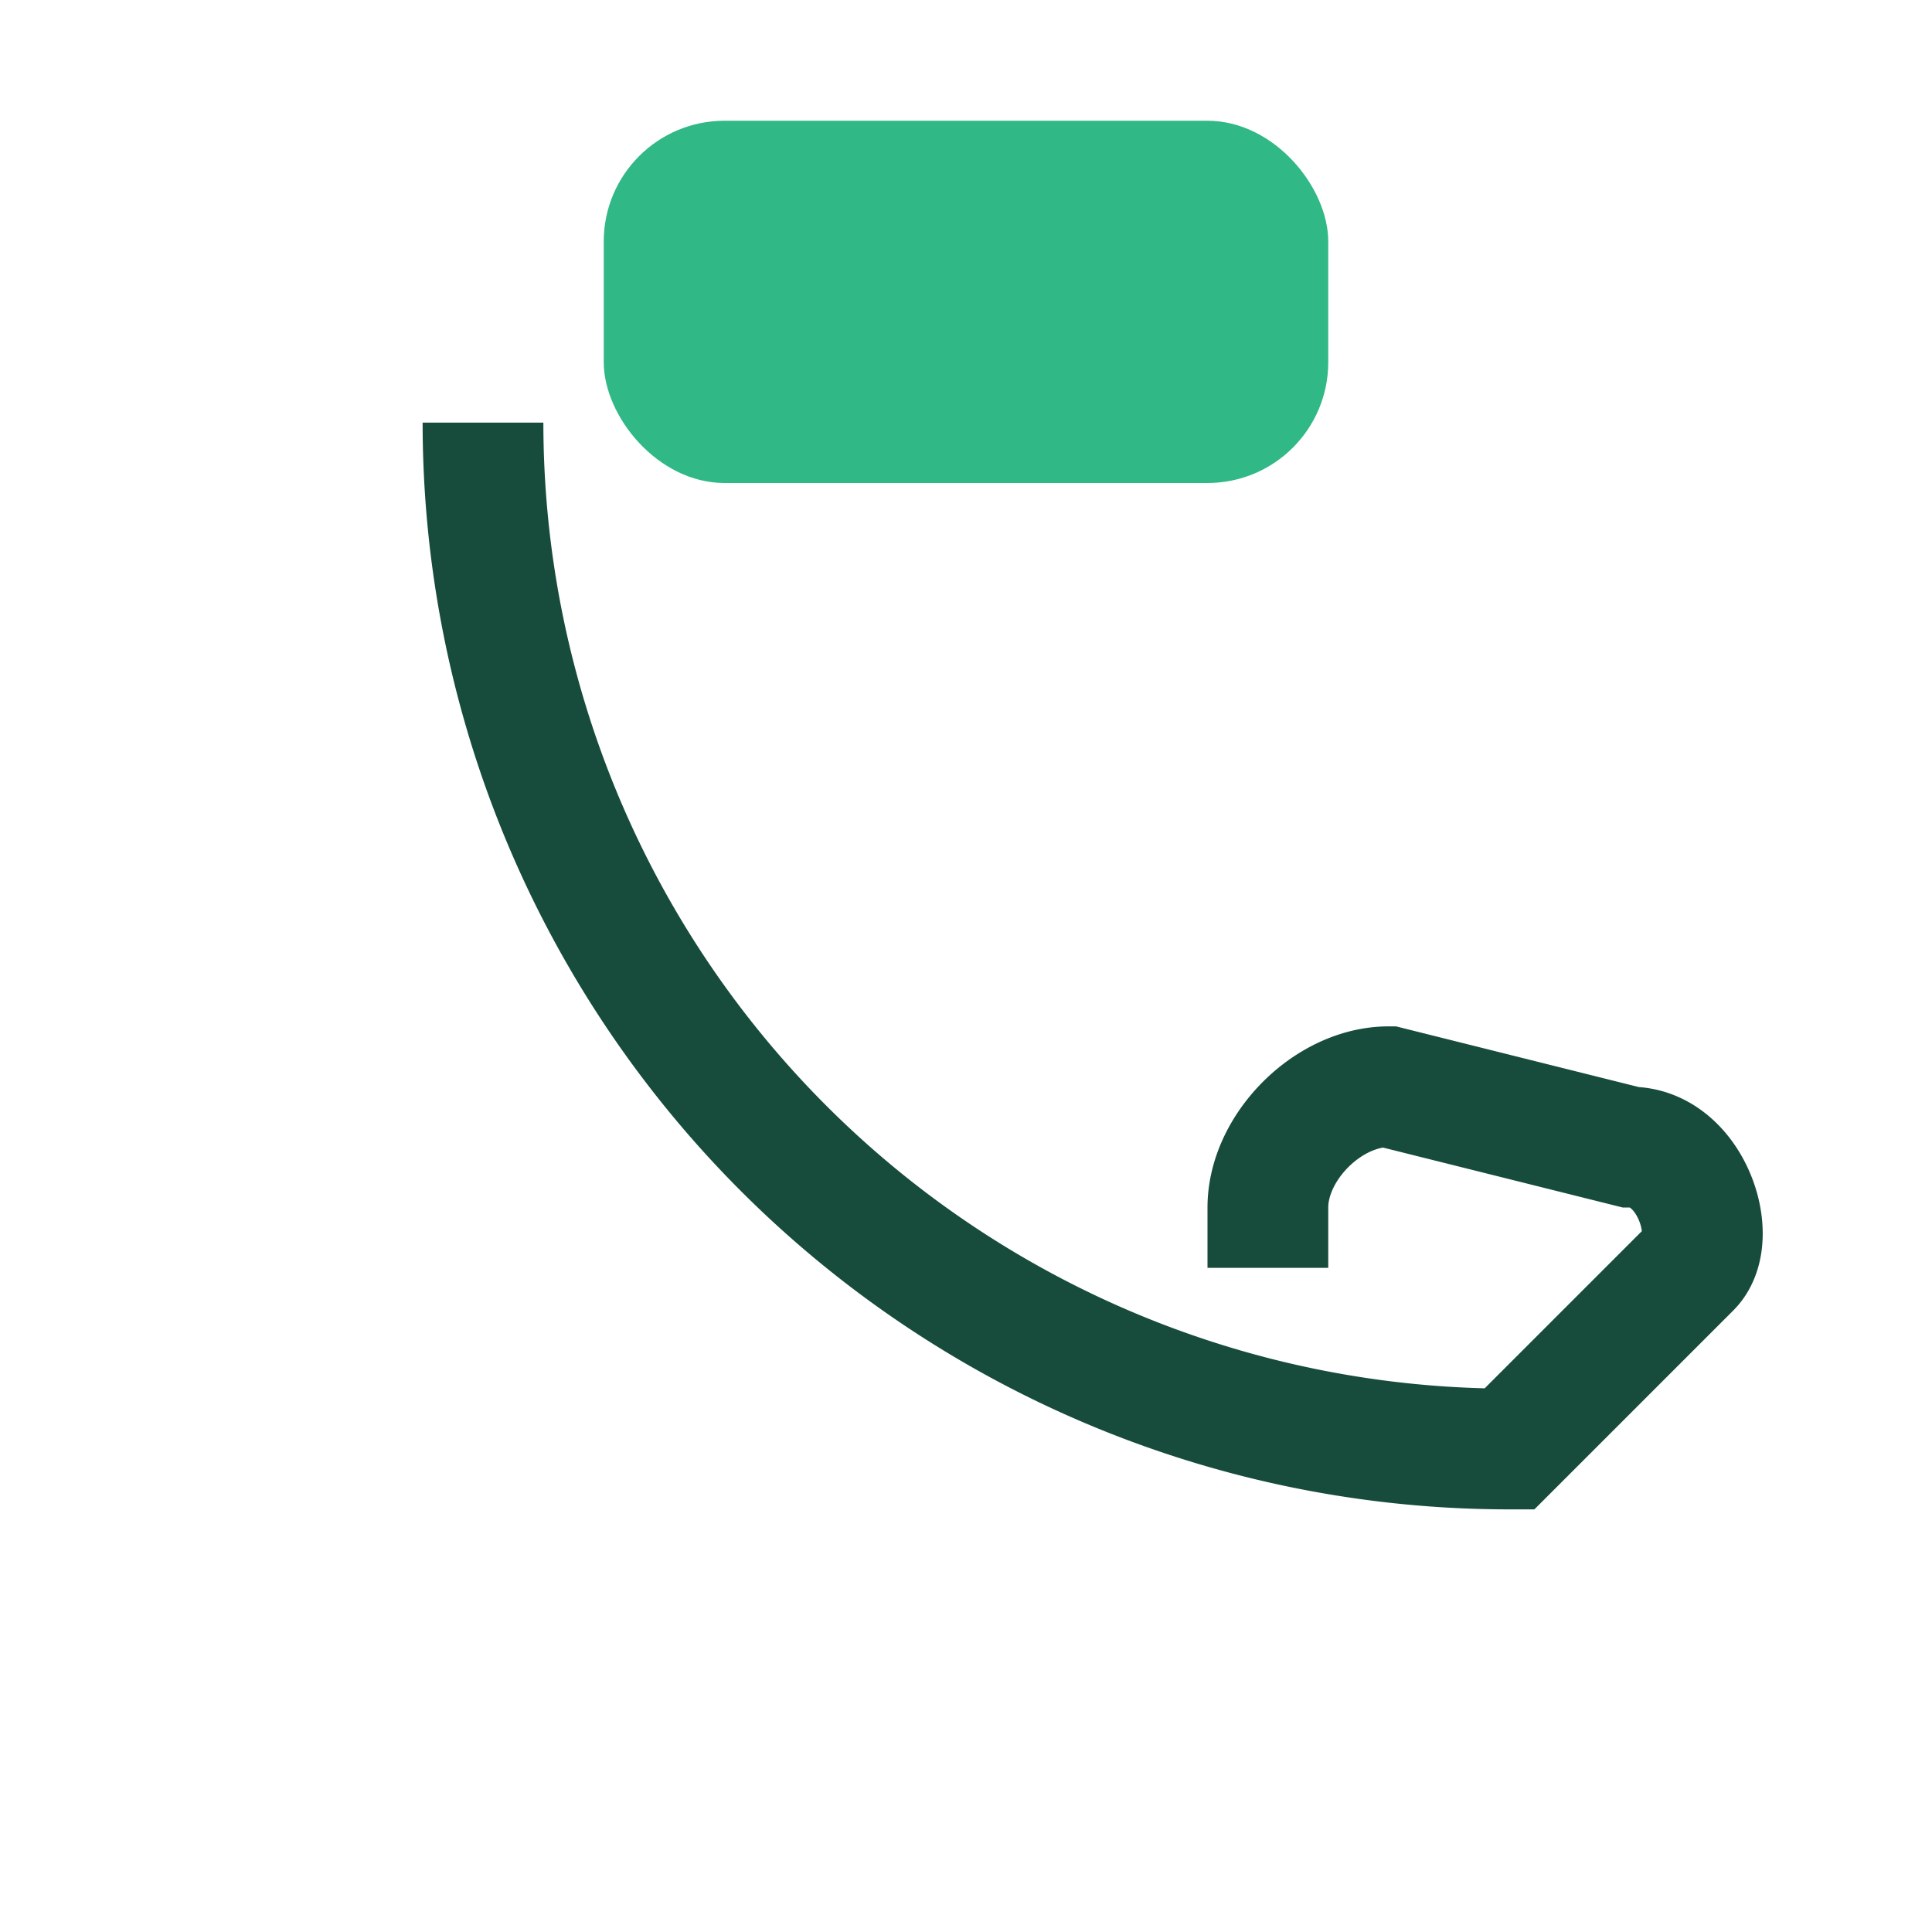
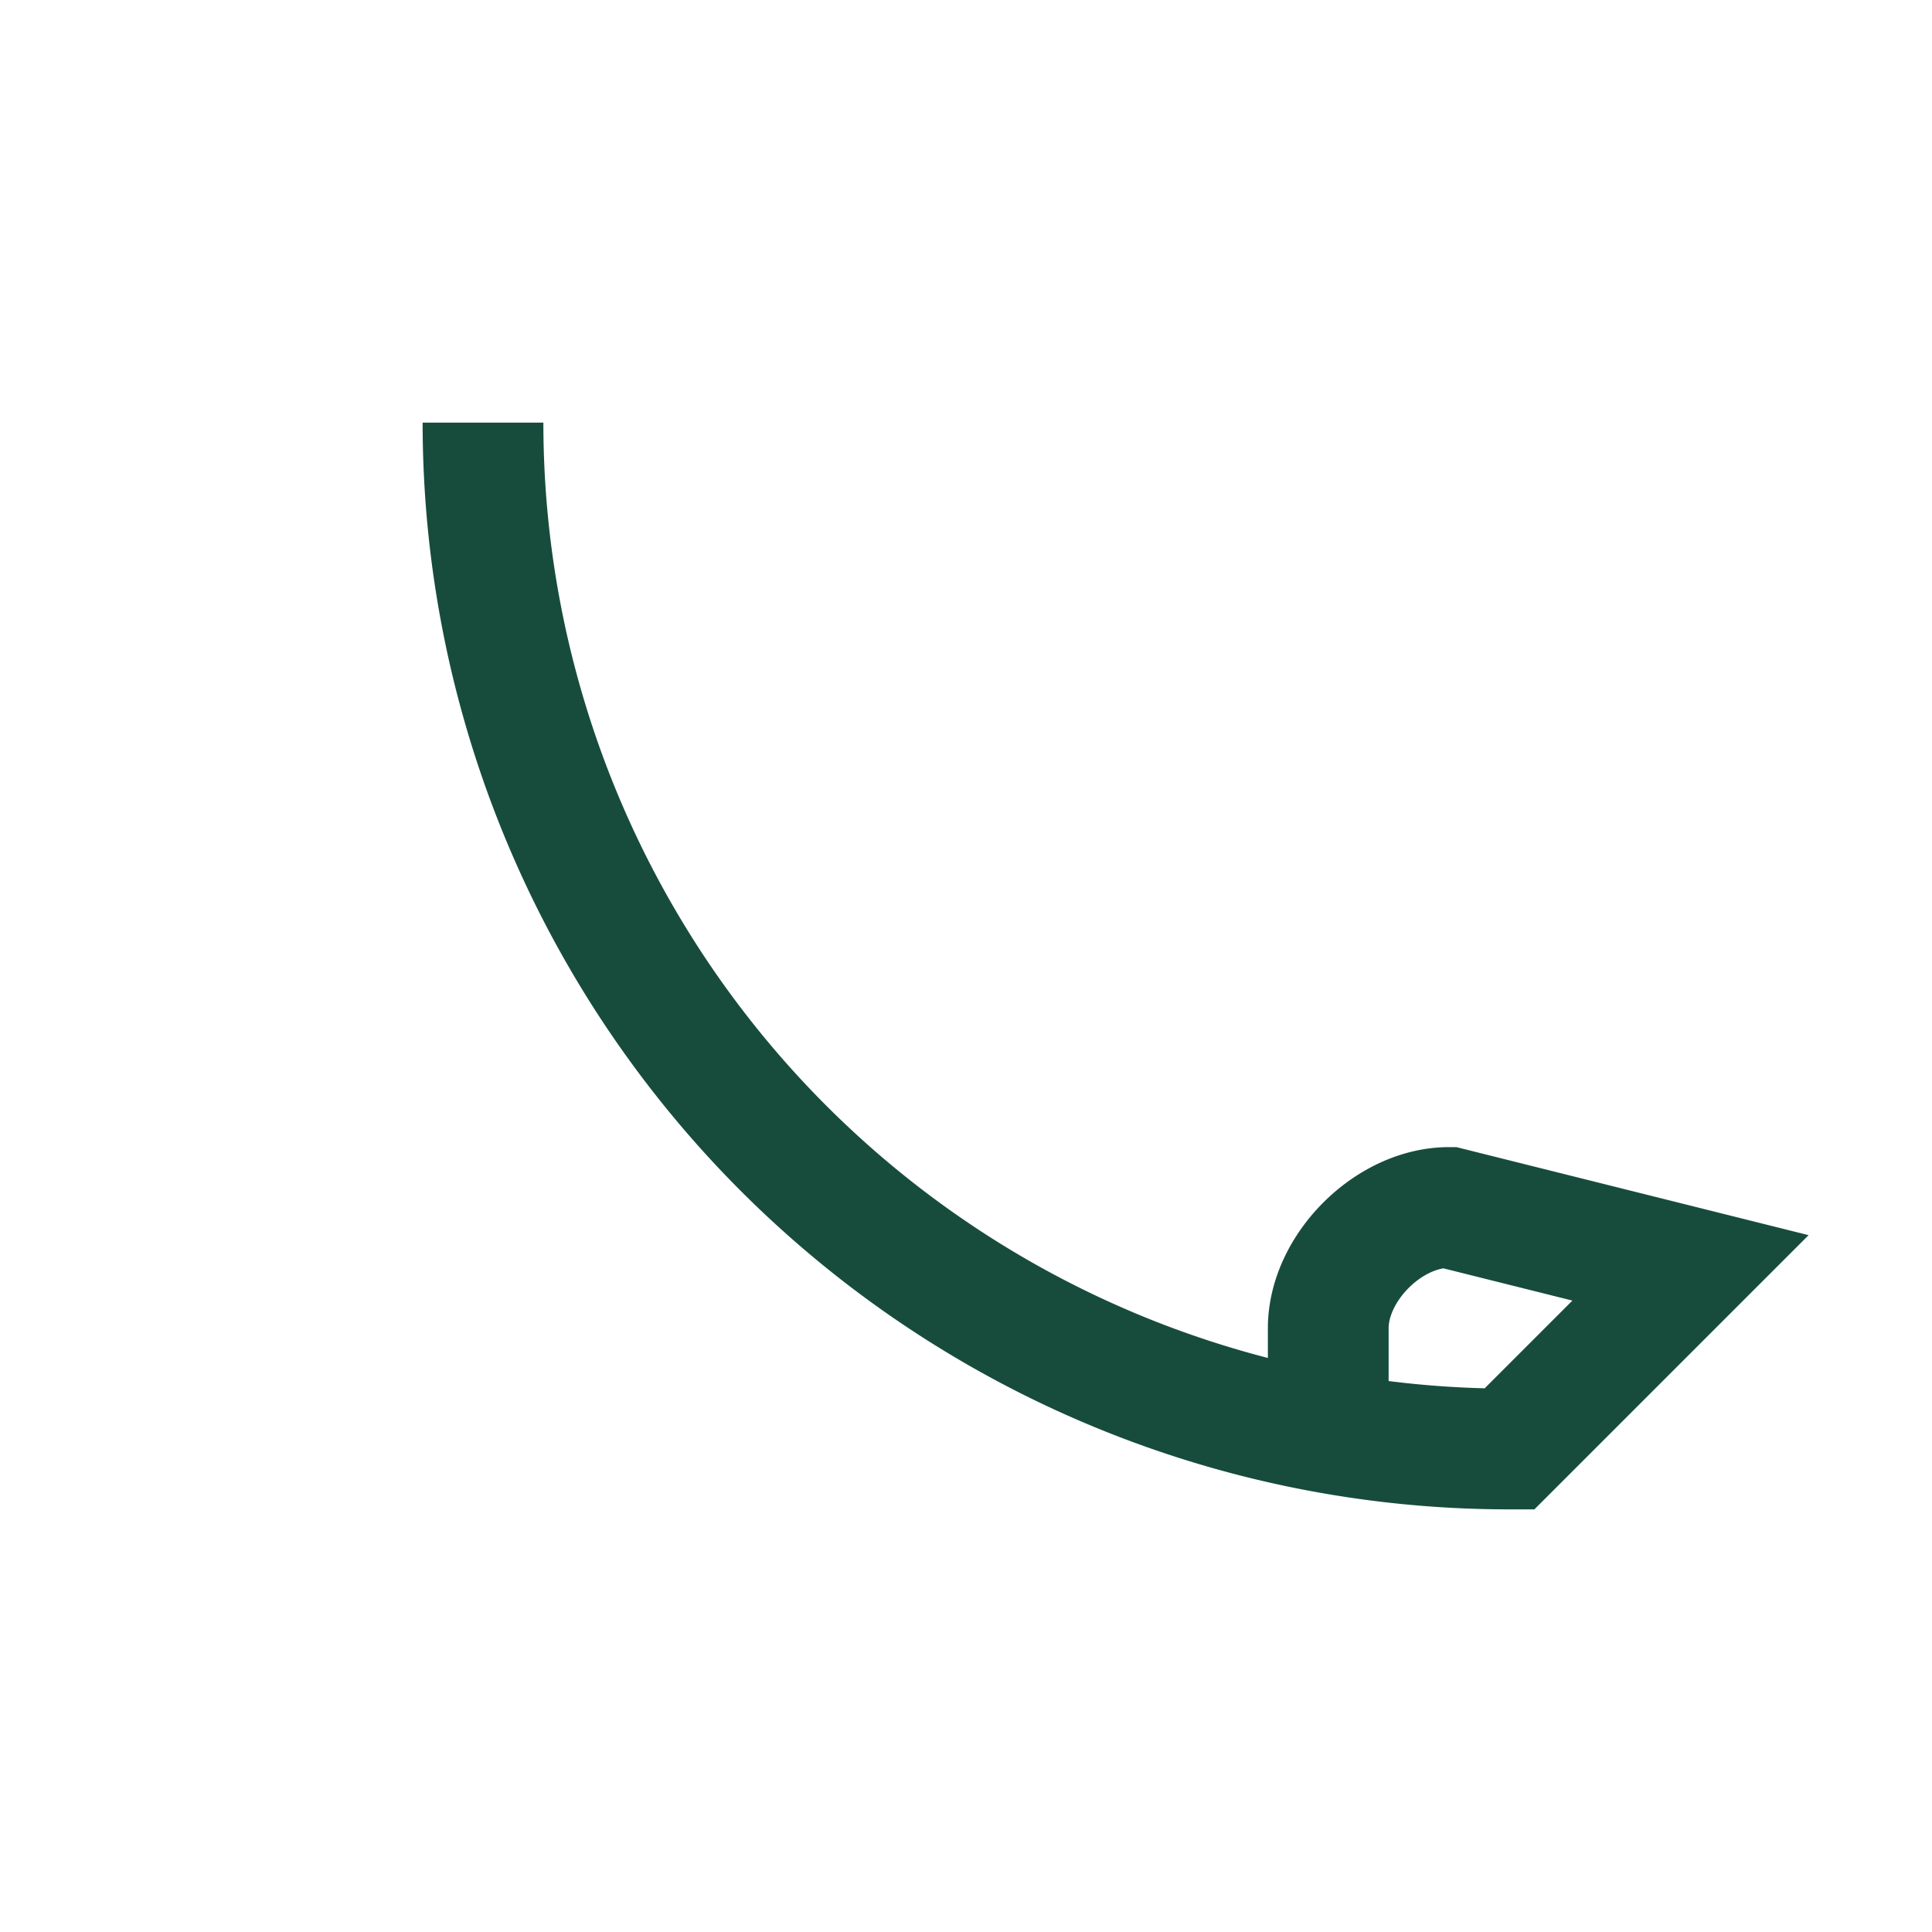
<svg xmlns="http://www.w3.org/2000/svg" width="32" height="32" viewBox="0 0 32 32">
-   <path d="M8 7a17 17 0 0017 17l3-3c.5-.5 0-2-1-2l-4-1c-1 0-2 1-2 2v1" fill="none" stroke="#174C3D" stroke-width="2" />
-   <rect x="10" y="2" width="12" height="6" rx="2" fill="#30B886" />
+   <path d="M8 7a17 17 0 0017 17l3-3l-4-1c-1 0-2 1-2 2v1" fill="none" stroke="#174C3D" stroke-width="2" />
</svg>